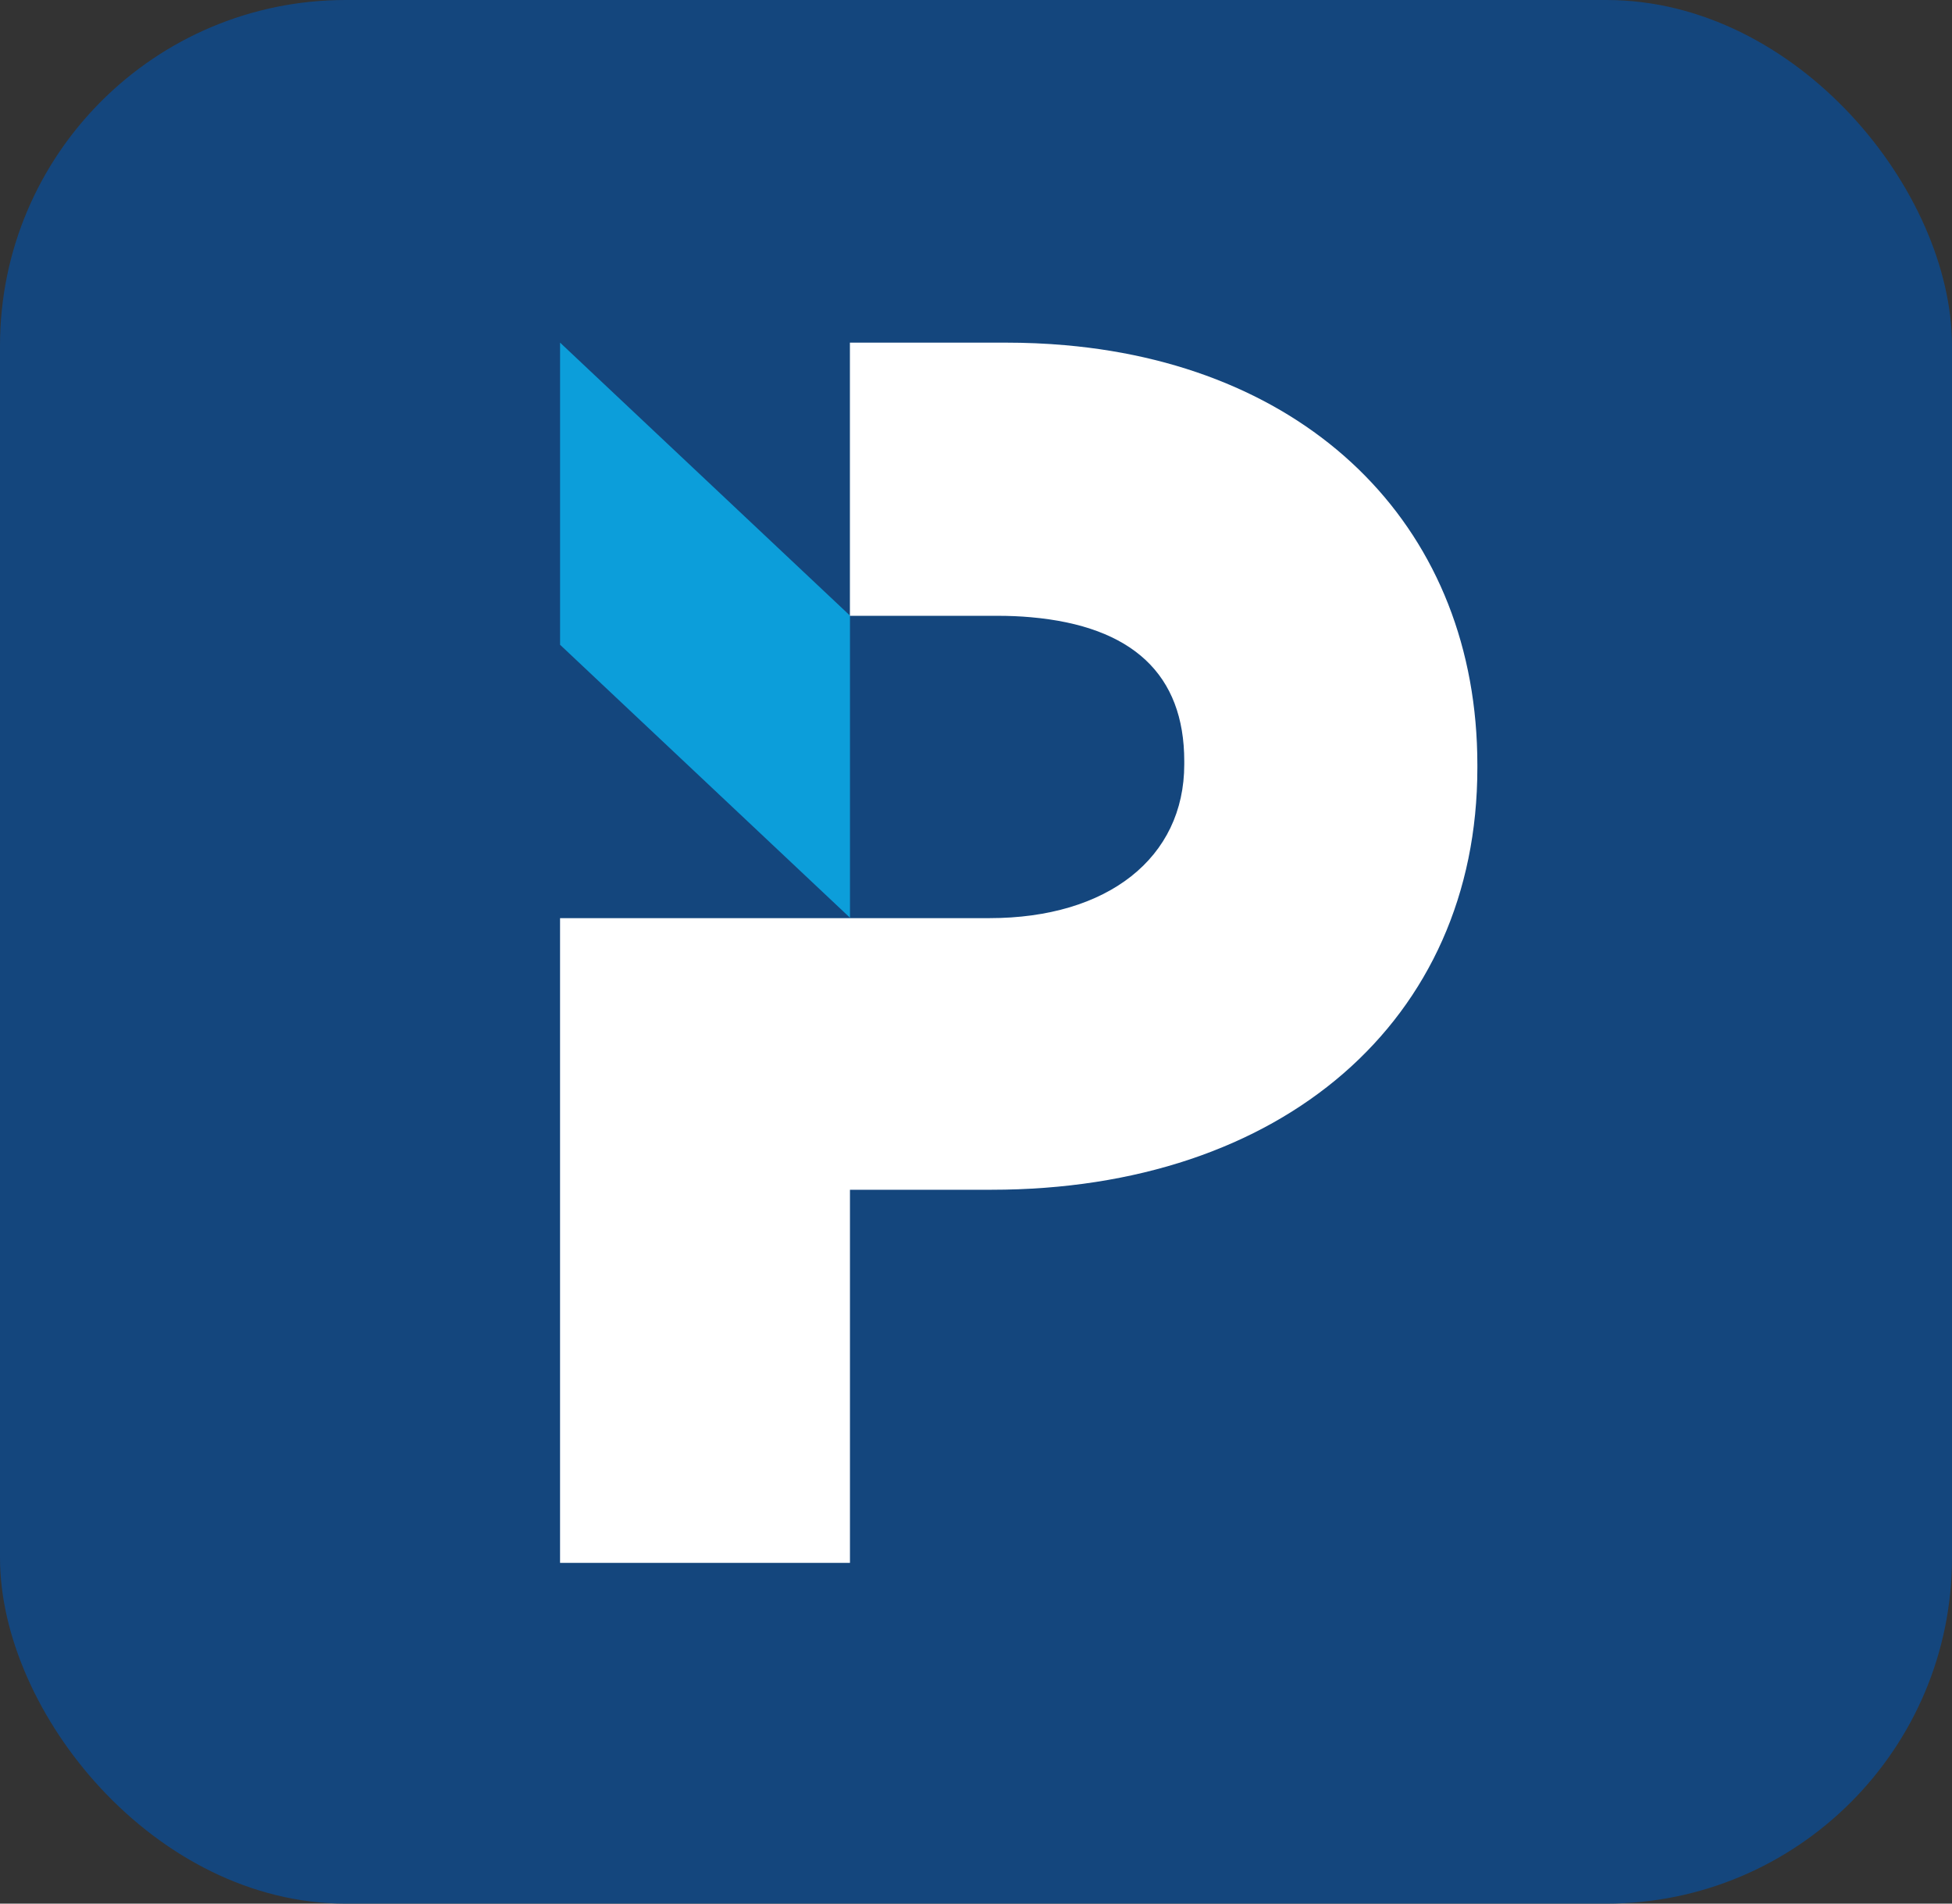
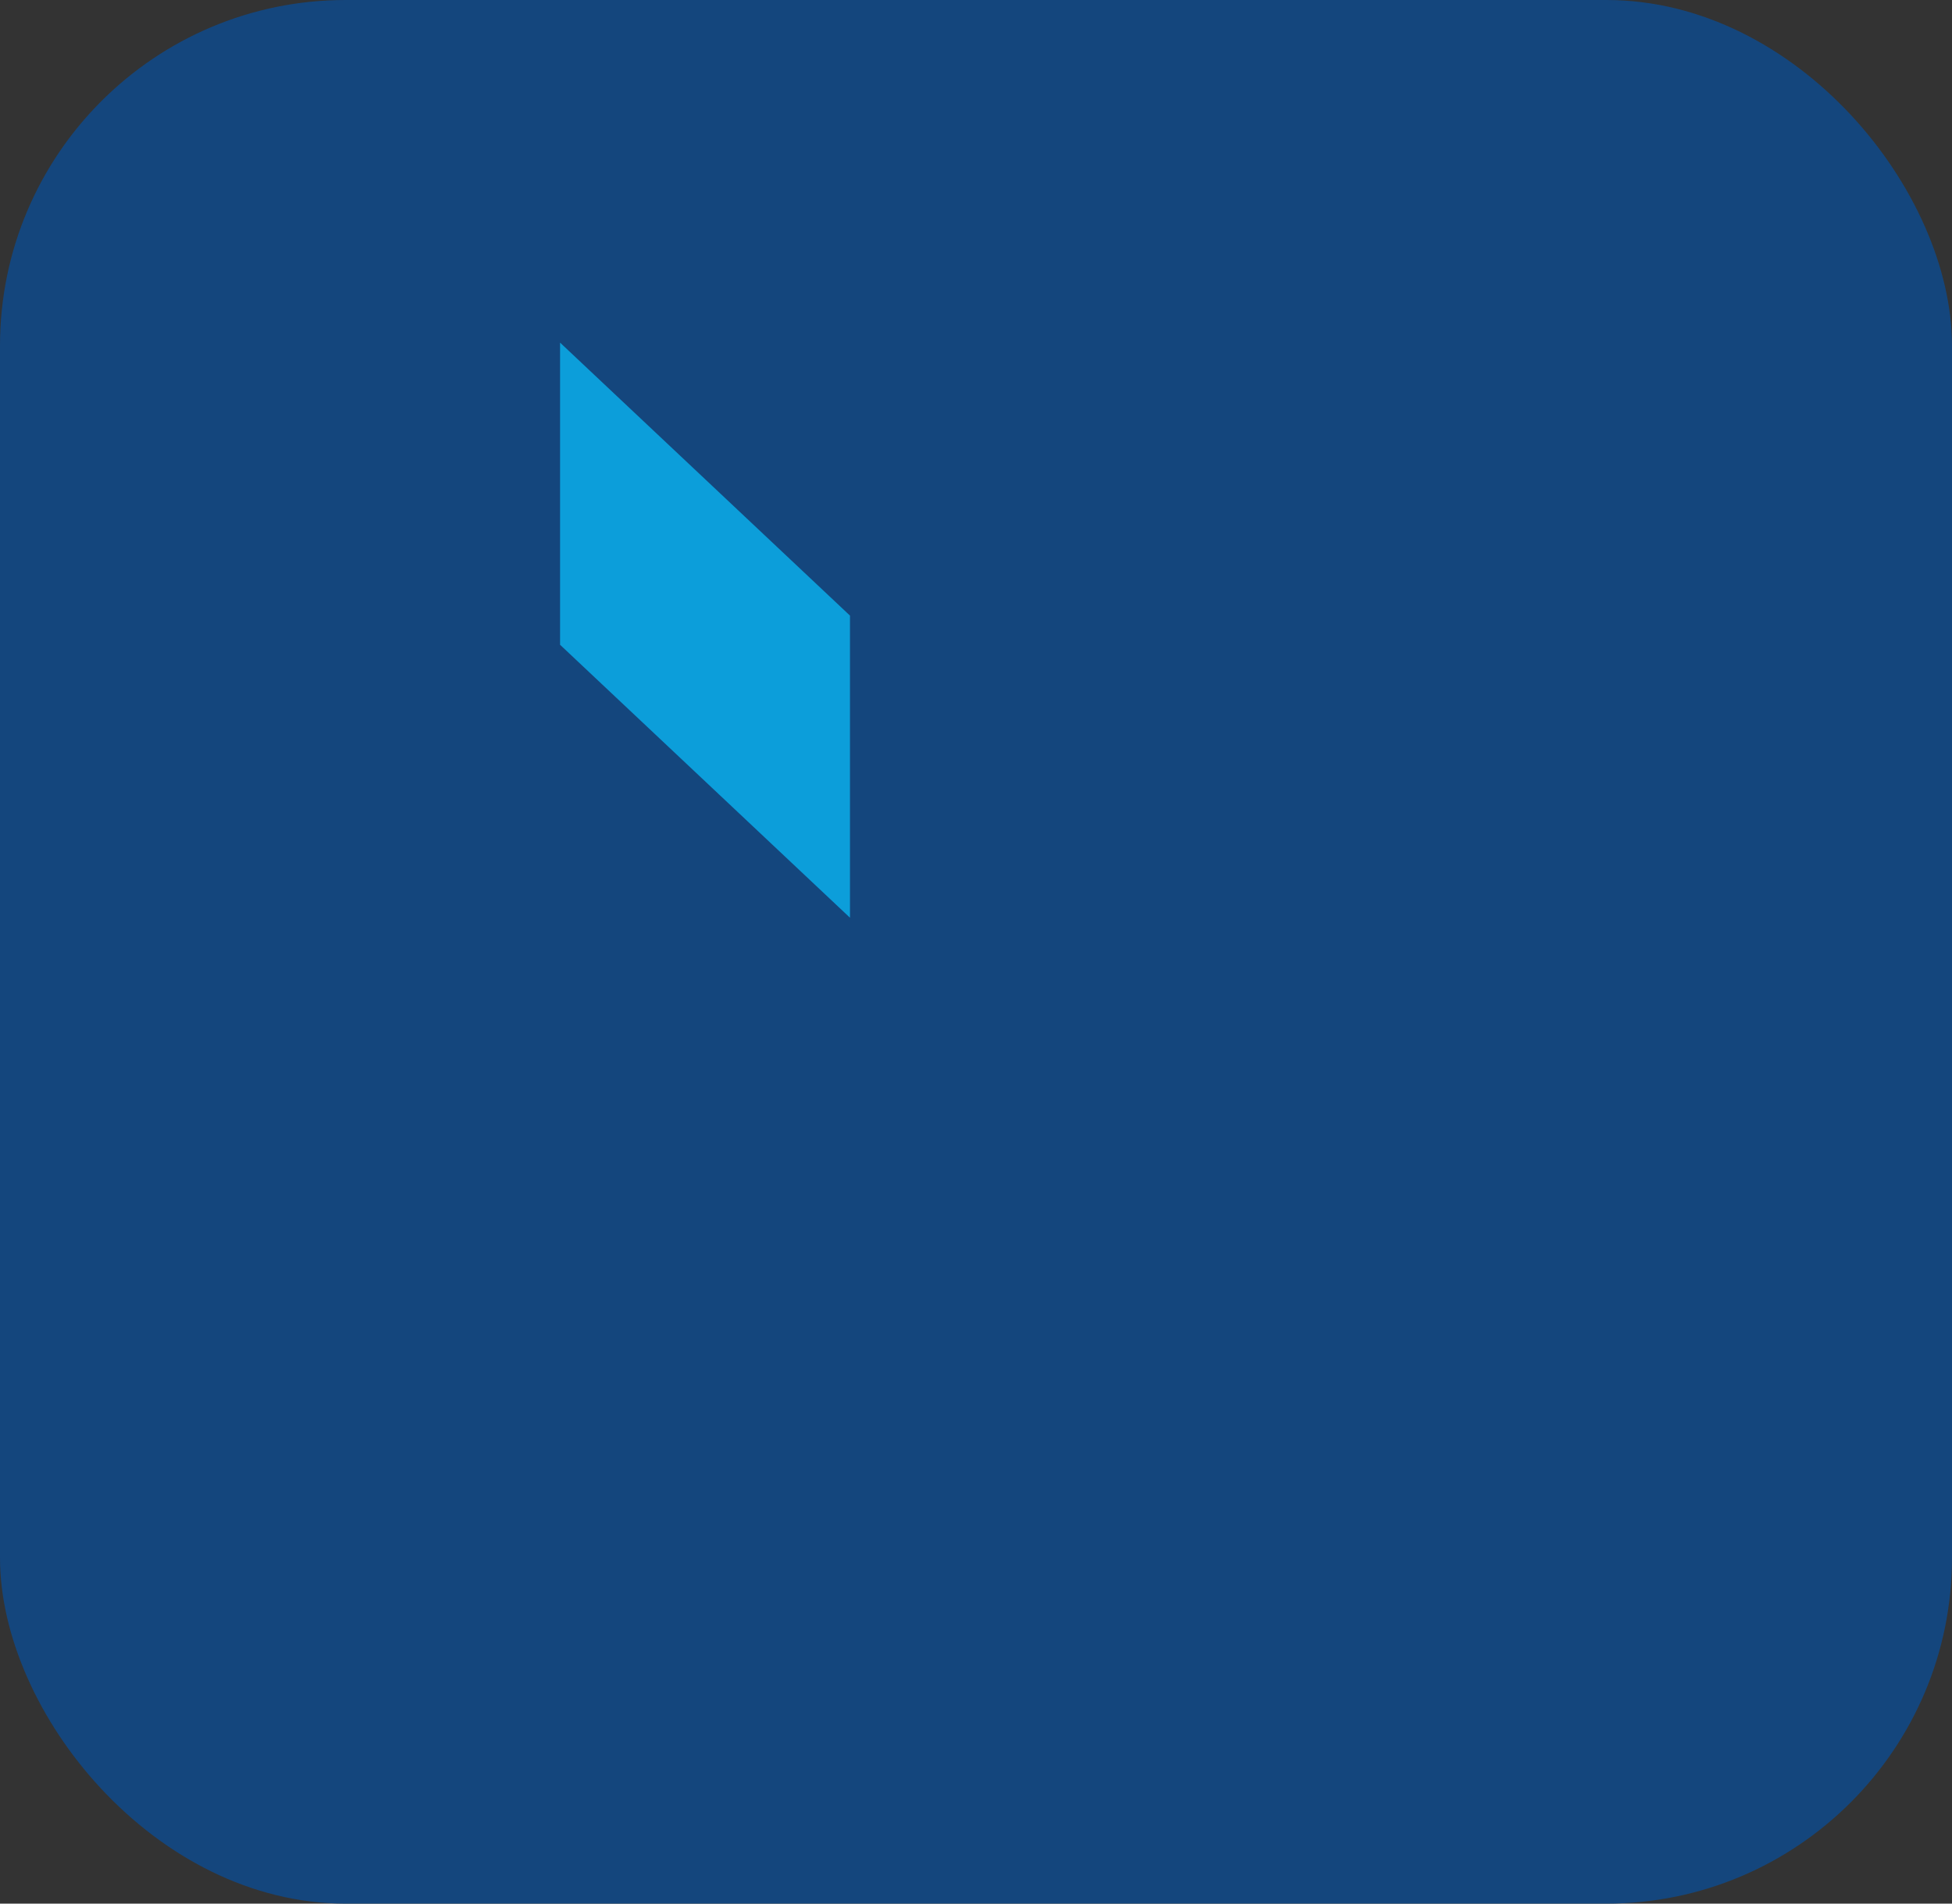
<svg xmlns="http://www.w3.org/2000/svg" width="240" height="234" viewBox="0 0 240 234">
  <rect x="0" y="0" width="240" height="234" fill="#333333" stroke="none" />
  <g id="prosoft" transform="translate(-1329 -64)">
    <g id="Surfaces" transform="translate(1329 64)">
      <g id="Drawing_Surface" data-name="Drawing Surface">
        <g id="Outline_no_shadow" data-name="Outline no shadow">
          <rect id="Rectangle_2213" data-name="Rectangle 2213" width="240" height="234" rx="42.5" fill="#14467d" />
        </g>
      </g>
    </g>
    <g id="Group_19357" data-name="Group 19357" transform="translate(-90.824 -235.823)">
      <g id="Group_19374" data-name="Group 19374">
        <path id="Path_6234" data-name="Path 6234" d="M23.689,18.914V56.053L59.333,89.606V52.468Z" transform="translate(1464.996 323.027)" fill="#0c9eda" />
-         <path id="Path_6235" data-name="Path 6235" d="M85.808,19.229c-2.394-.212-4.879-.315-7.388-.315H59.327v33.58H77.5c1.392,0,2.755.057,4.043.172,12.536,1.095,18.893,7.05,18.893,17.7v.384c0,11.486-9.4,18.908-23.961,18.908H23.689v79.253H59.333V123.046H76.725c35.735,0,59.748-20.833,59.748-51.845v-.39c0-28.639-19.889-48.888-50.665-51.582" transform="translate(1464.994 323.027)" fill="#fff" />
      </g>
    </g>
  </g>
</svg>